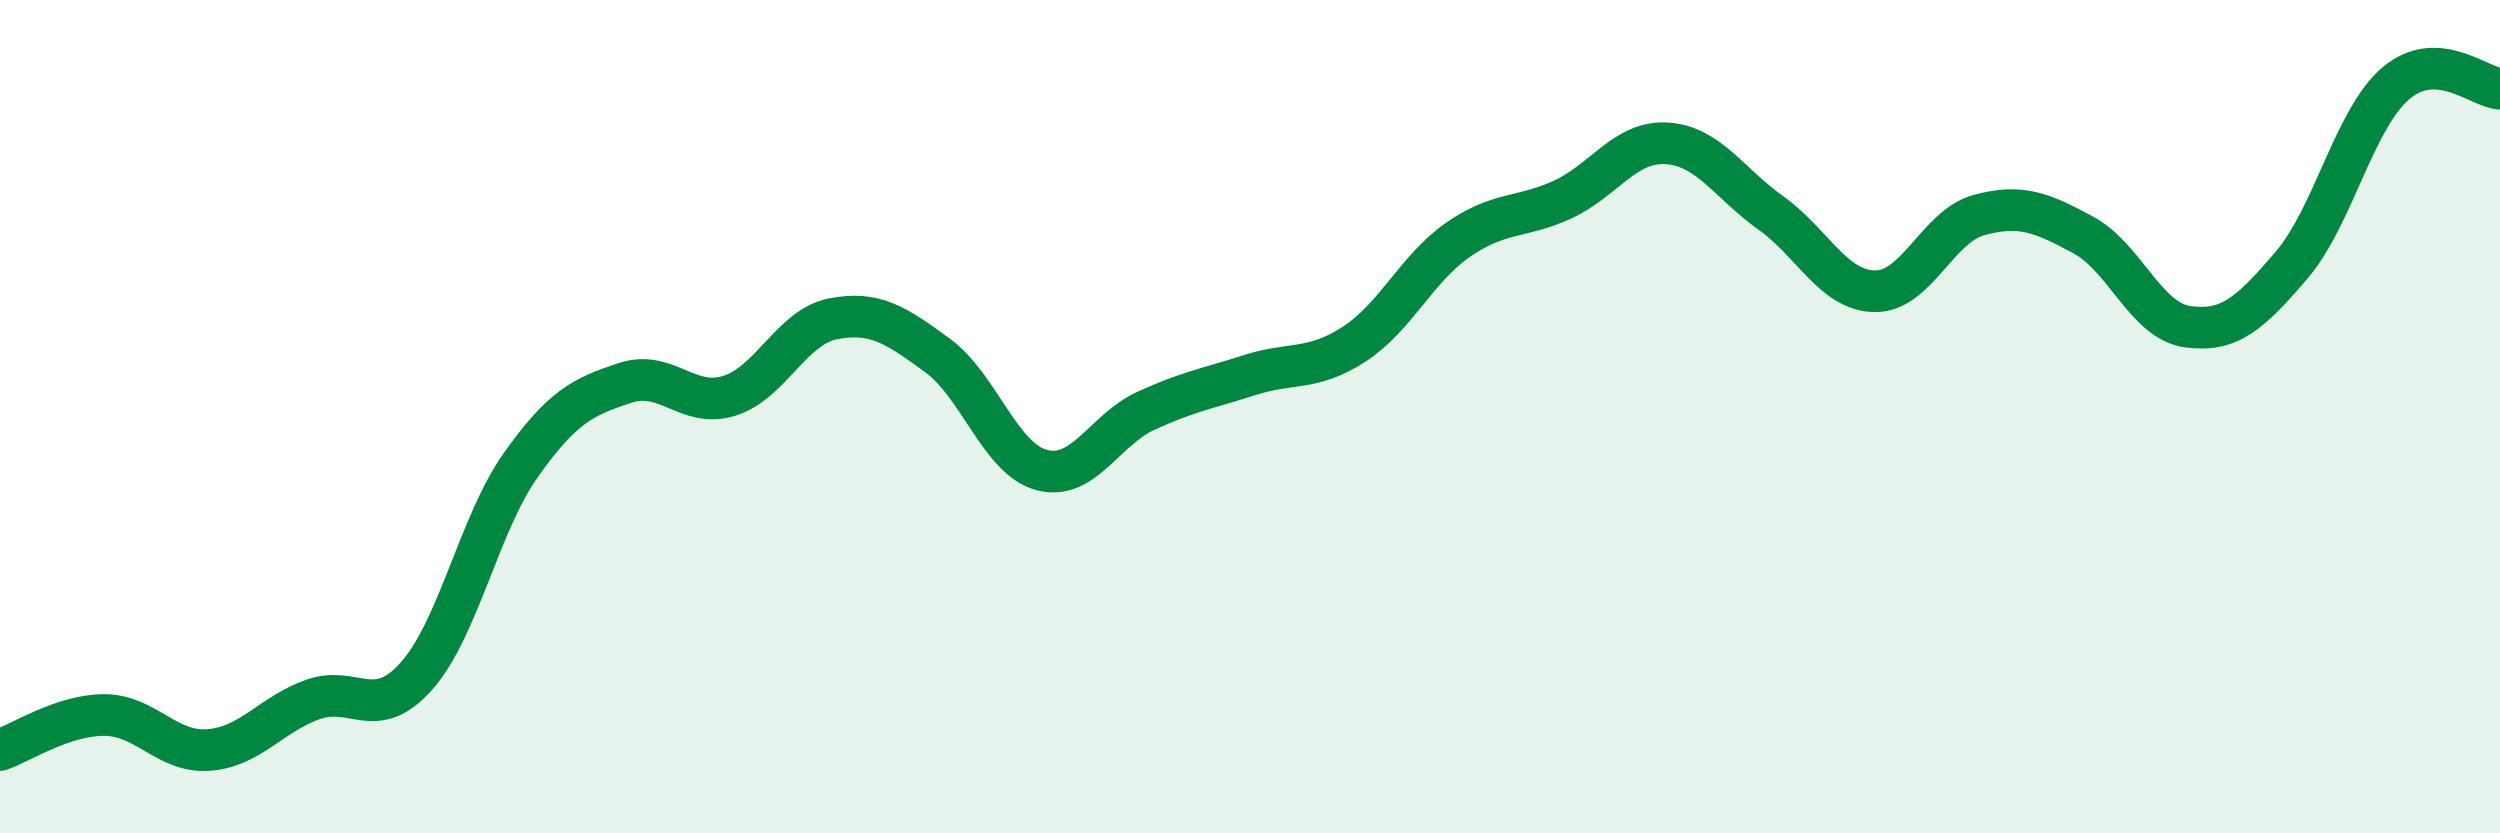
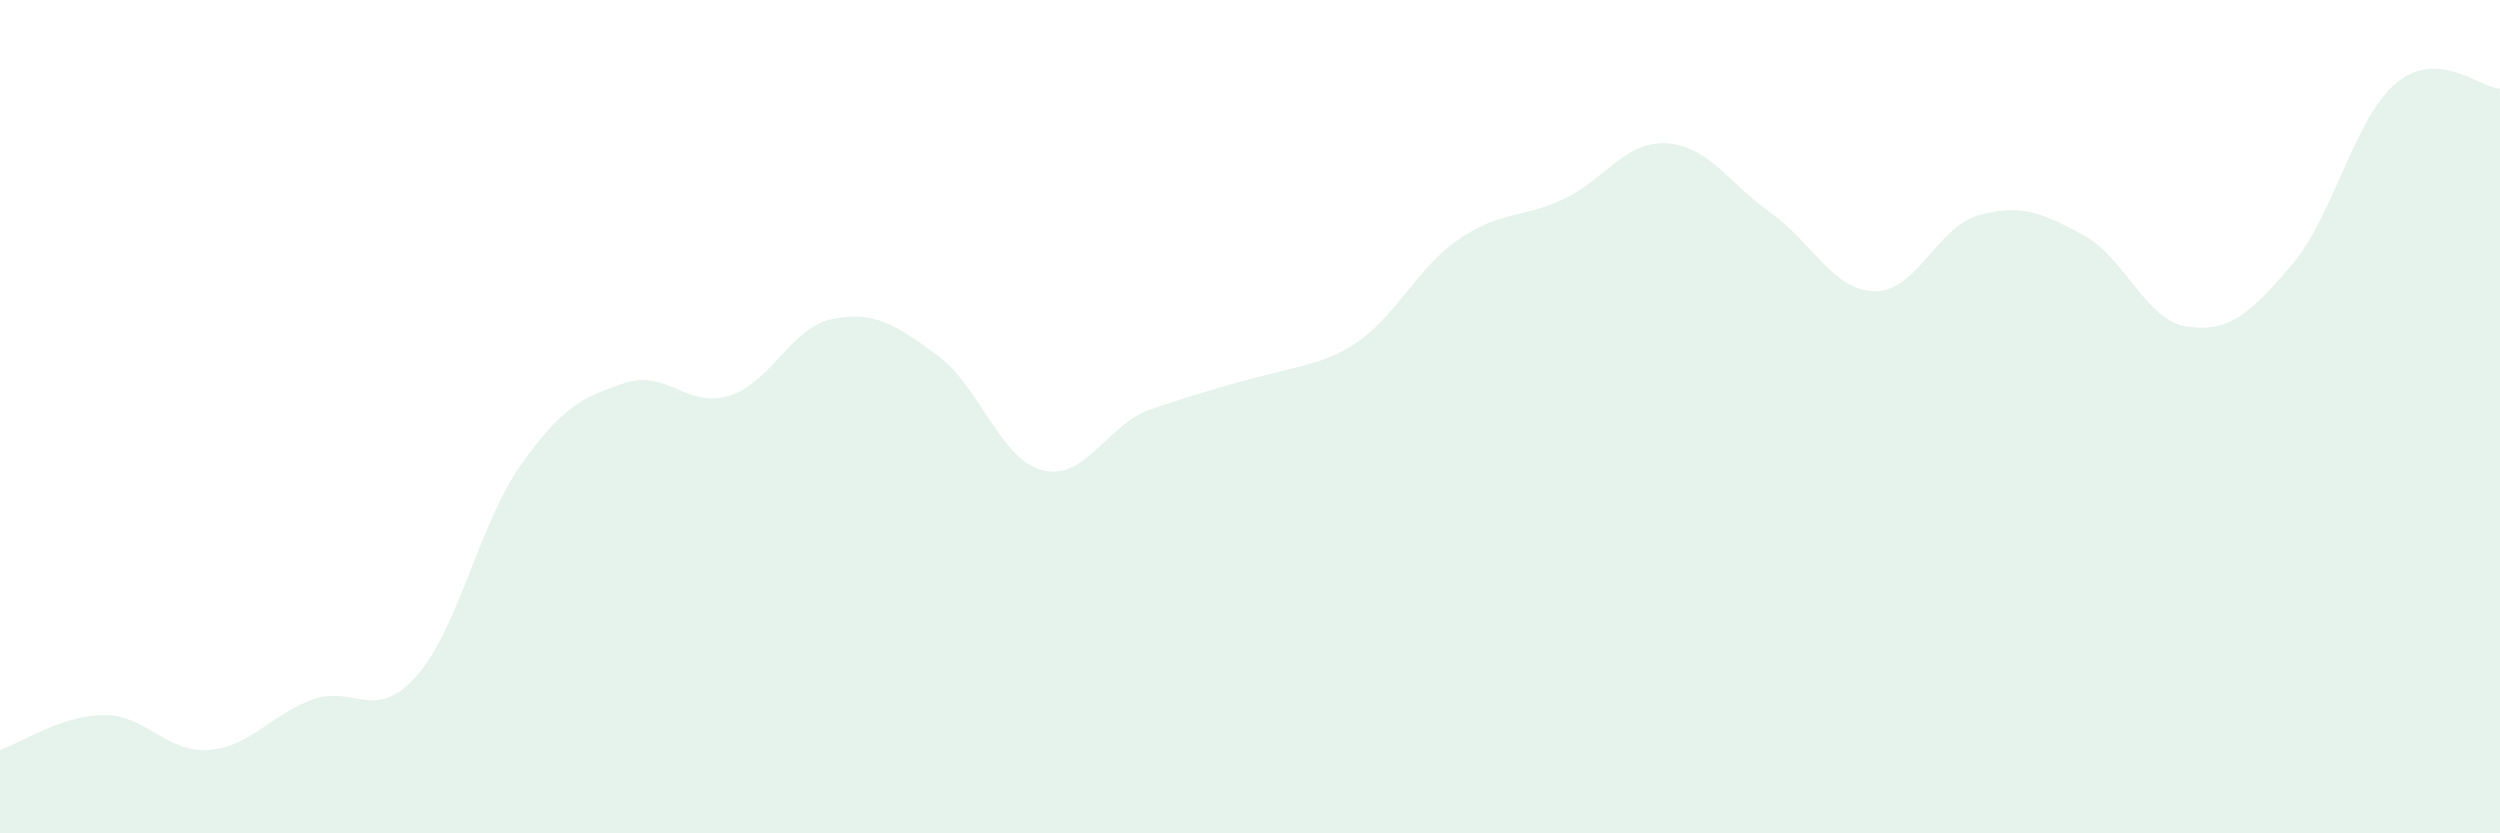
<svg xmlns="http://www.w3.org/2000/svg" width="60" height="20" viewBox="0 0 60 20">
-   <path d="M 0,18 C 0.5,17.83 1.5,17.16 2.5,17.16 C 3.5,17.16 4,18.07 5,18 C 6,17.93 6.5,17.15 7.5,16.79 C 8.5,16.43 9,17.35 10,16.22 C 11,15.09 11.5,12.57 12.5,11.16 C 13.5,9.75 14,9.52 15,9.19 C 16,8.86 16.5,9.81 17.5,9.5 C 18.5,9.19 19,7.84 20,7.65 C 21,7.46 21.5,7.8 22.5,8.53 C 23.5,9.26 24,11.01 25,11.28 C 26,11.55 26.5,10.32 27.5,9.86 C 28.5,9.4 29,9.32 30,9 C 31,8.68 31.5,8.91 32.5,8.26 C 33.5,7.61 34,6.44 35,5.75 C 36,5.06 36.5,5.25 37.5,4.79 C 38.5,4.33 39,3.38 40,3.44 C 41,3.5 41.5,4.4 42.5,5.11 C 43.5,5.82 44,6.98 45,6.99 C 46,7 46.5,5.43 47.5,5.16 C 48.5,4.89 49,5.1 50,5.64 C 51,6.18 51.5,7.7 52.5,7.84 C 53.5,7.98 54,7.53 55,6.36 C 56,5.19 56.5,2.85 57.5,2 C 58.5,1.15 59.5,2.1 60,2.13L60 20L0 20Z" fill="#008740" opacity="0.1" stroke-linecap="round" stroke-linejoin="round" />
-   <path d="M 0,18 C 0.5,17.83 1.5,17.16 2.5,17.16 C 3.5,17.16 4,18.07 5,18 C 6,17.93 6.5,17.15 7.5,16.79 C 8.5,16.43 9,17.35 10,16.22 C 11,15.09 11.5,12.57 12.5,11.16 C 13.5,9.75 14,9.52 15,9.19 C 16,8.86 16.5,9.81 17.5,9.5 C 18.5,9.19 19,7.84 20,7.65 C 21,7.46 21.5,7.8 22.5,8.53 C 23.5,9.26 24,11.01 25,11.28 C 26,11.55 26.5,10.32 27.5,9.86 C 28.5,9.4 29,9.32 30,9 C 31,8.68 31.5,8.91 32.5,8.26 C 33.5,7.61 34,6.44 35,5.75 C 36,5.06 36.5,5.25 37.5,4.79 C 38.5,4.33 39,3.38 40,3.44 C 41,3.5 41.5,4.4 42.5,5.11 C 43.5,5.82 44,6.98 45,6.99 C 46,7 46.5,5.43 47.5,5.16 C 48.5,4.89 49,5.1 50,5.64 C 51,6.18 51.5,7.7 52.5,7.84 C 53.5,7.98 54,7.53 55,6.36 C 56,5.19 56.5,2.85 57.5,2 C 58.5,1.15 59.5,2.1 60,2.13" stroke="#008740" stroke-width="1" fill="none" stroke-linecap="round" stroke-linejoin="round" />
+   <path d="M 0,18 C 0.5,17.83 1.5,17.16 2.5,17.16 C 3.5,17.16 4,18.07 5,18 C 6,17.93 6.5,17.15 7.5,16.79 C 8.5,16.43 9,17.35 10,16.22 C 11,15.09 11.5,12.57 12.5,11.16 C 13.5,9.75 14,9.52 15,9.19 C 16,8.86 16.5,9.81 17.5,9.5 C 18.5,9.19 19,7.84 20,7.65 C 21,7.46 21.5,7.8 22.5,8.53 C 23.5,9.26 24,11.01 25,11.28 C 26,11.55 26.5,10.32 27.5,9.86 C 31,8.68 31.5,8.91 32.5,8.26 C 33.5,7.61 34,6.44 35,5.75 C 36,5.06 36.5,5.25 37.5,4.79 C 38.5,4.33 39,3.38 40,3.44 C 41,3.5 41.5,4.4 42.5,5.11 C 43.5,5.82 44,6.98 45,6.99 C 46,7 46.5,5.43 47.5,5.16 C 48.5,4.89 49,5.1 50,5.64 C 51,6.18 51.5,7.7 52.5,7.84 C 53.5,7.98 54,7.53 55,6.36 C 56,5.19 56.5,2.85 57.5,2 C 58.5,1.15 59.5,2.1 60,2.13L60 20L0 20Z" fill="#008740" opacity="0.1" stroke-linecap="round" stroke-linejoin="round" />
</svg>